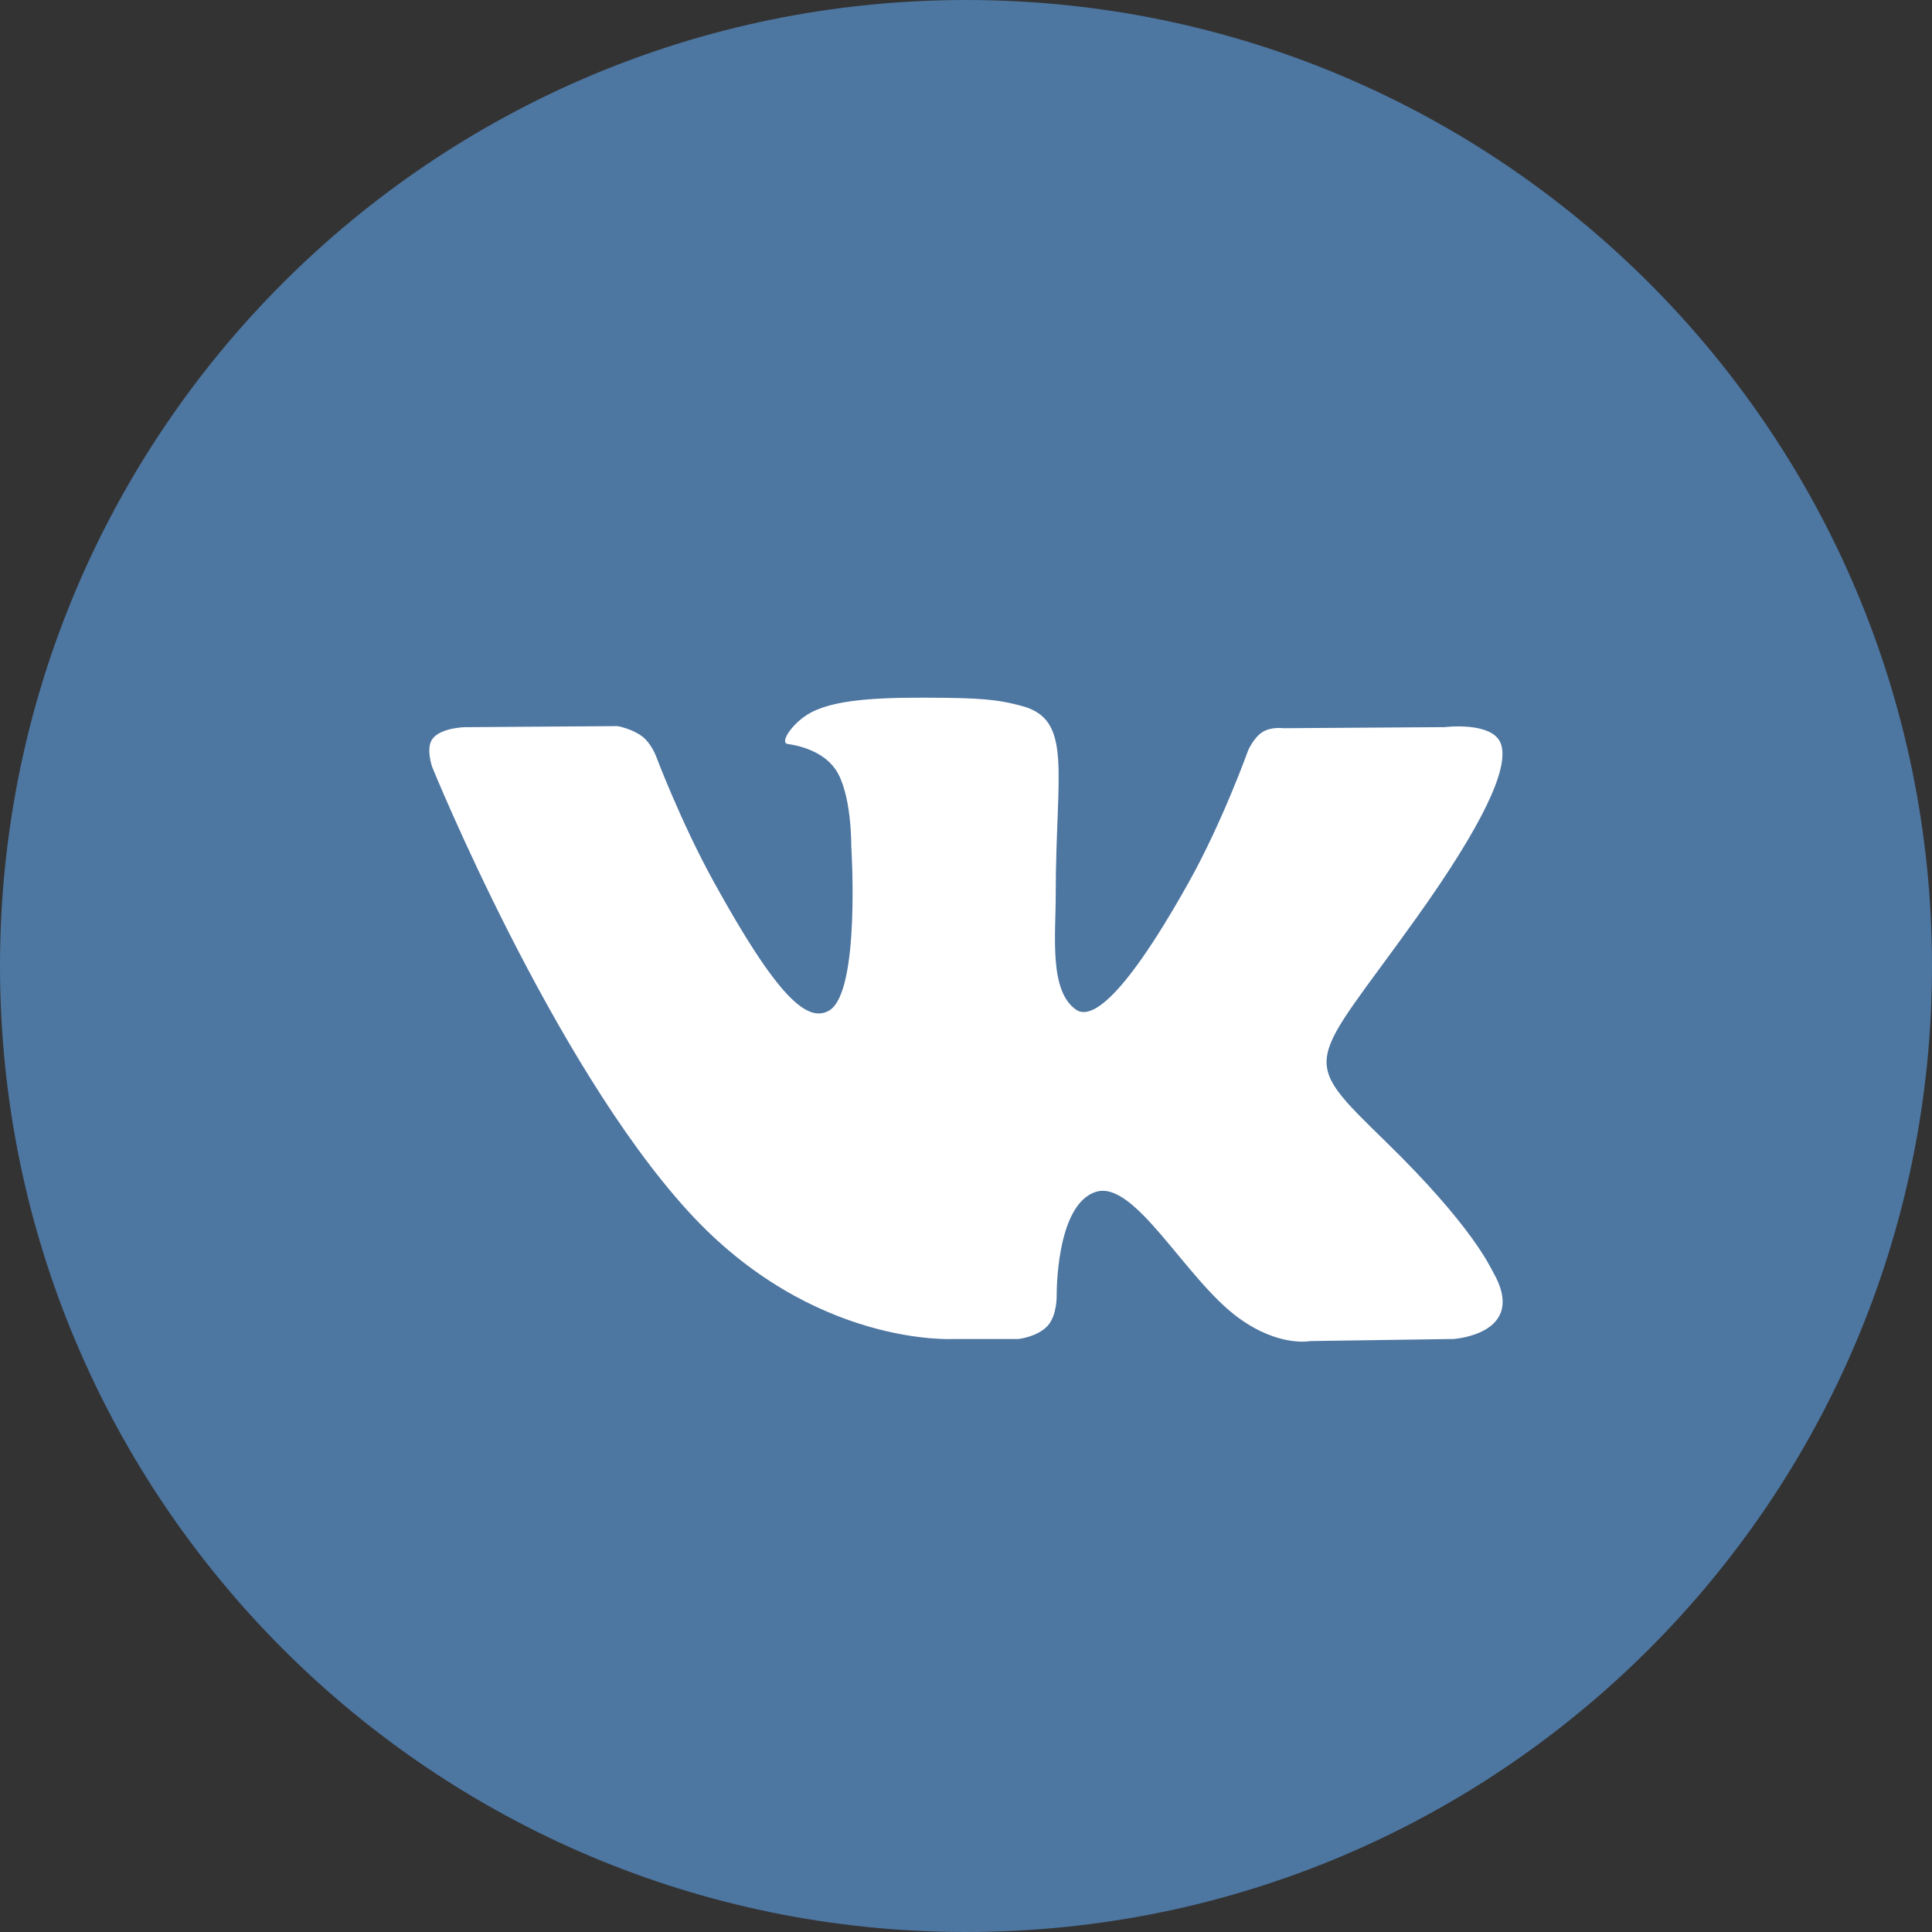
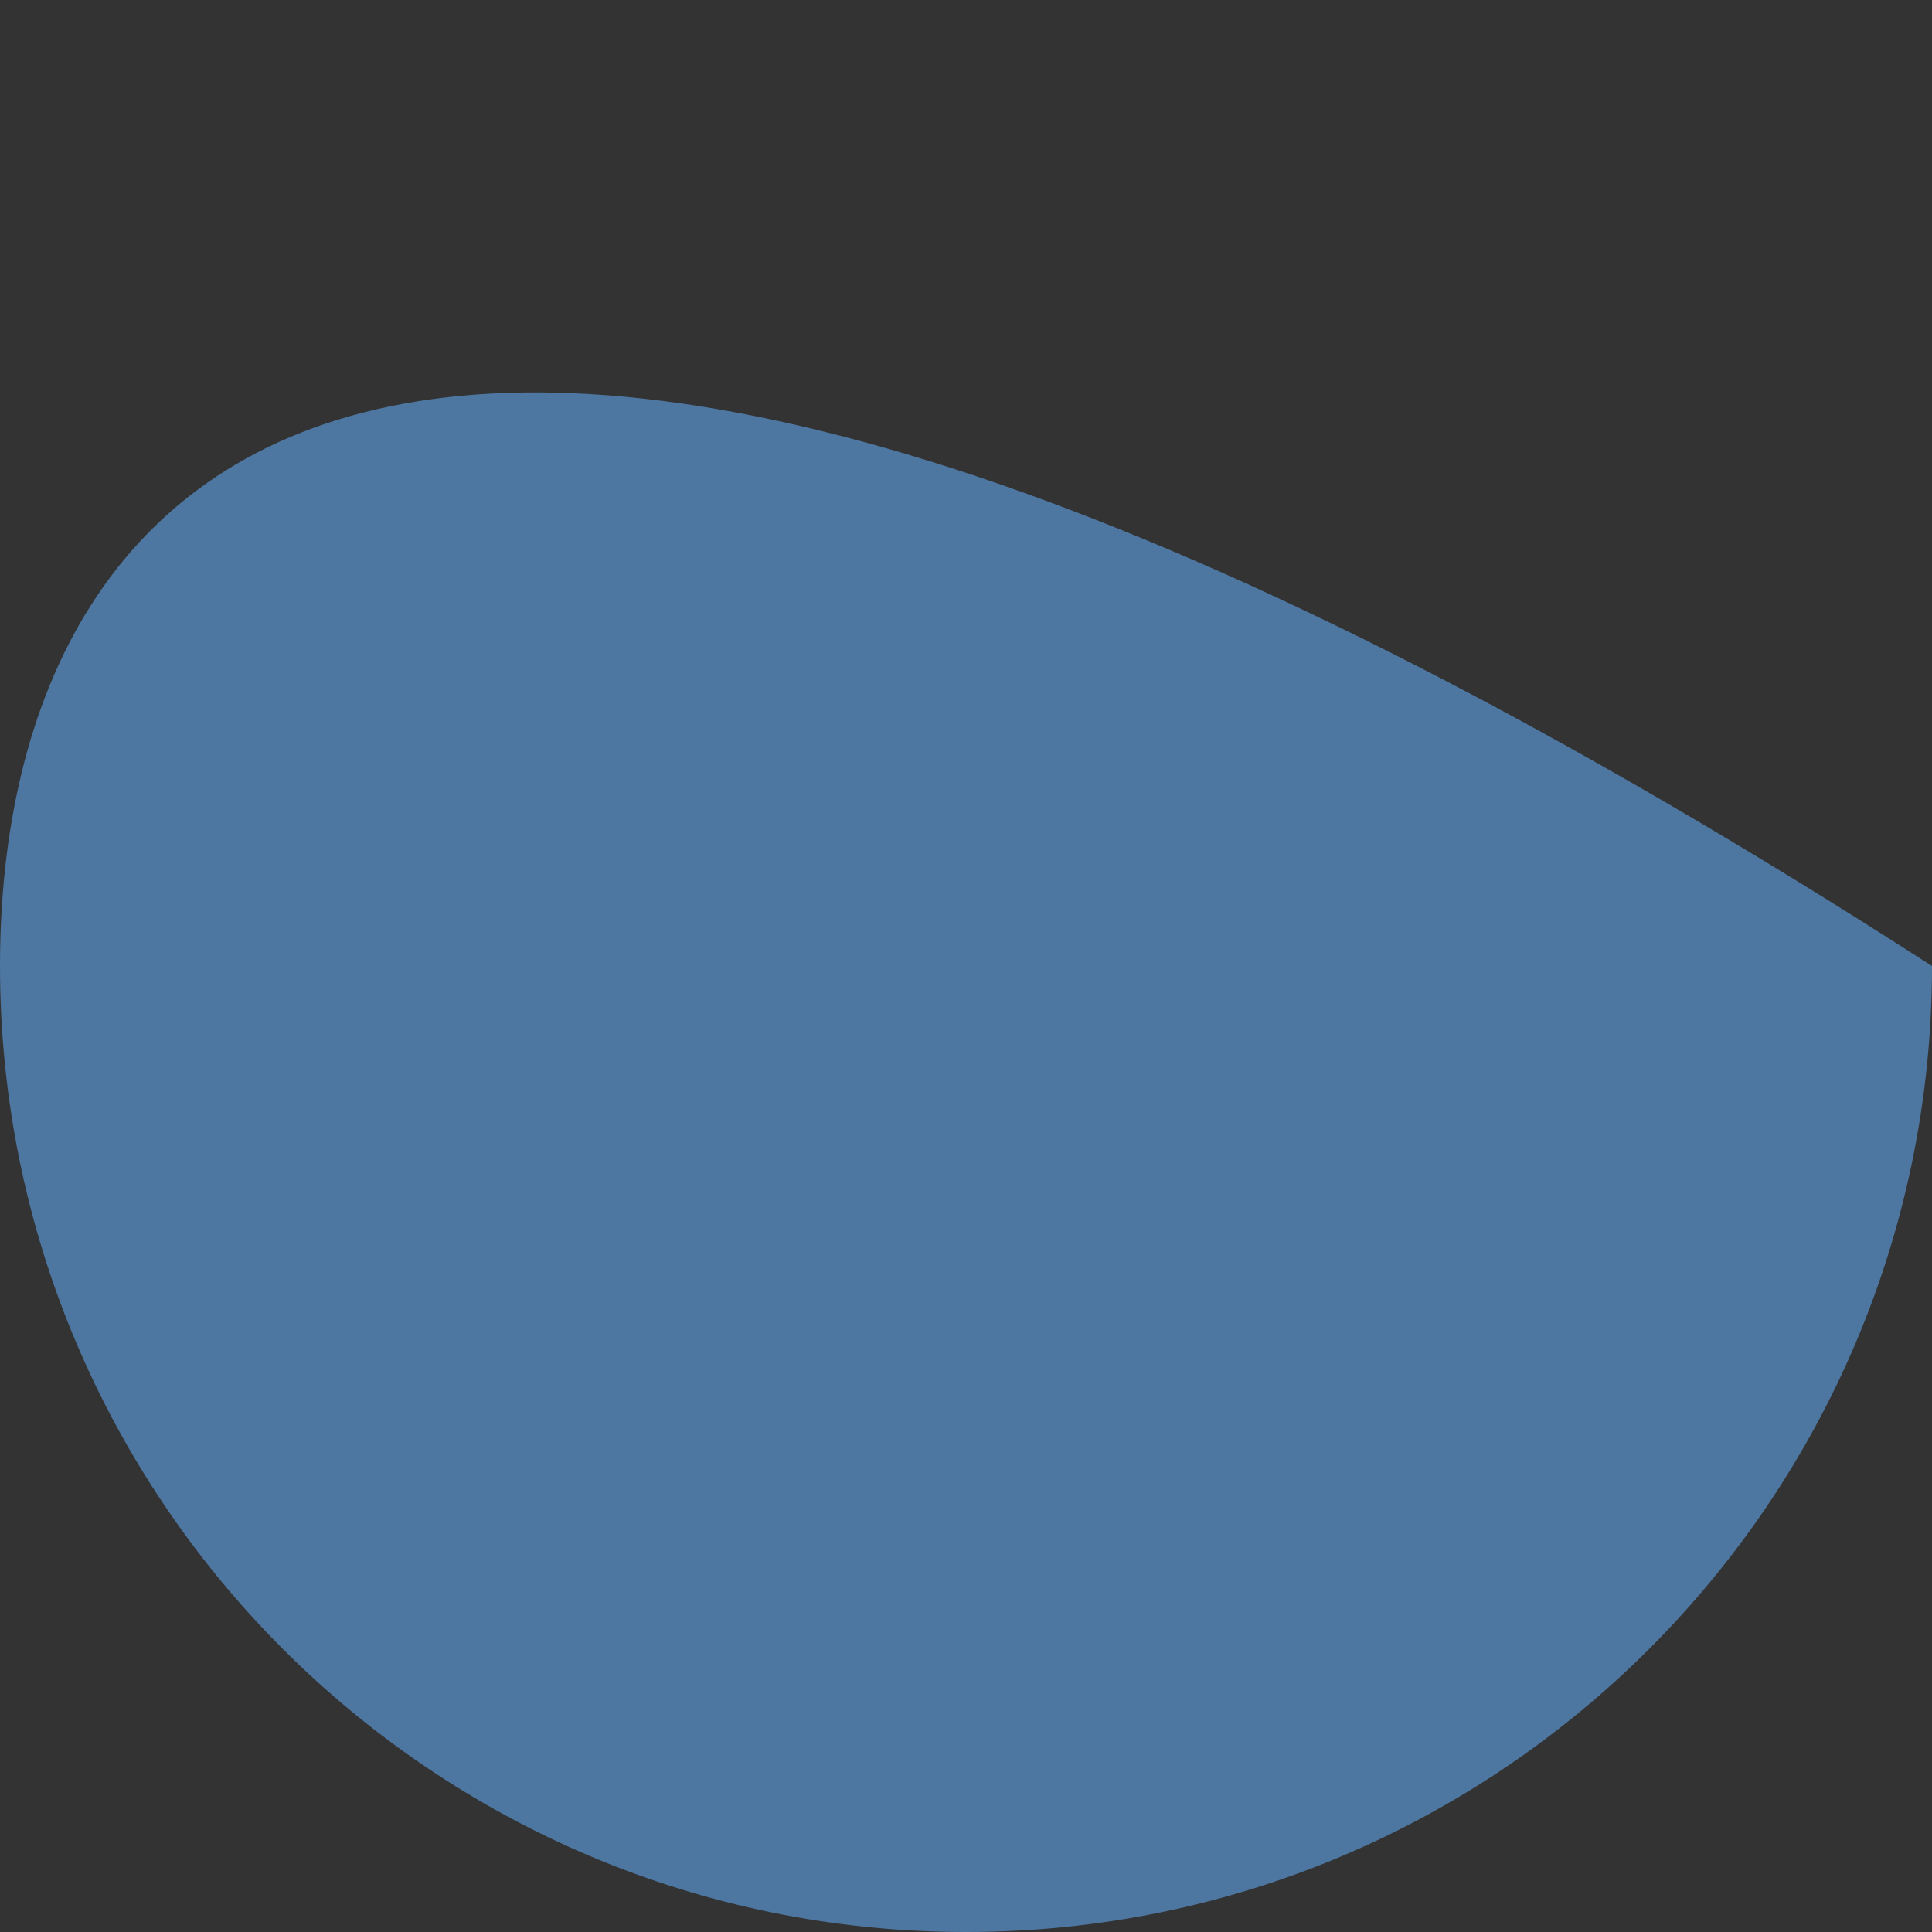
<svg xmlns="http://www.w3.org/2000/svg" width="36" height="36" viewBox="0 0 36 36" fill="none">
  <rect x="0" y="0" width="36" height="36" fill="#333333" stroke="none" />
-   <path d="M18 36C27.941 36 36 27.941 36 18C36 8.059 27.941 0 18 0C8.059 0 0 8.059 0 18C0 27.941 8.059 36 18 36Z" fill="#4D76A1" />
-   <path fill-rule="evenodd" clip-rule="evenodd" d="M17.785 24.95H18.981C18.981 24.95 19.342 24.908 19.526 24.699C19.696 24.507 19.69 24.147 19.69 24.147C19.69 24.147 19.667 22.46 20.412 22.211C21.145 21.966 22.088 23.842 23.087 24.563C23.842 25.108 24.416 24.989 24.416 24.989L27.087 24.95C27.087 24.95 28.484 24.859 27.822 23.704C27.767 23.609 27.436 22.849 25.836 21.287C24.161 19.652 24.385 19.917 26.403 17.089C27.631 15.367 28.123 14.315 27.969 13.865C27.823 13.436 26.919 13.549 26.919 13.549L23.912 13.569C23.912 13.569 23.689 13.537 23.524 13.641C23.362 13.743 23.258 13.98 23.258 13.98C23.258 13.98 22.782 15.313 22.147 16.447C20.808 18.838 20.273 18.964 20.054 18.816C19.545 18.47 19.672 17.425 19.672 16.684C19.672 14.366 20.006 13.4 19.021 13.149C18.694 13.066 18.454 13.012 17.618 13.003C16.545 12.991 15.636 13.006 15.122 13.271C14.78 13.447 14.516 13.84 14.677 13.863C14.876 13.89 15.326 13.99 15.565 14.332C15.873 14.773 15.862 15.763 15.862 15.763C15.862 15.763 16.039 18.491 15.448 18.831C15.043 19.063 14.487 18.588 13.293 16.419C12.681 15.307 12.22 14.079 12.22 14.079C12.22 14.079 12.13 13.849 11.972 13.726C11.779 13.578 11.509 13.53 11.509 13.53L8.652 13.55C8.652 13.55 8.223 13.562 8.065 13.759C7.925 13.933 8.054 14.294 8.054 14.294C8.054 14.294 10.291 19.799 12.825 22.573C15.148 25.117 17.785 24.95 17.785 24.95Z" fill="white" />
+   <path d="M18 36C27.941 36 36 27.941 36 18C8.059 0 0 8.059 0 18C0 27.941 8.059 36 18 36Z" fill="#4D76A1" />
</svg>